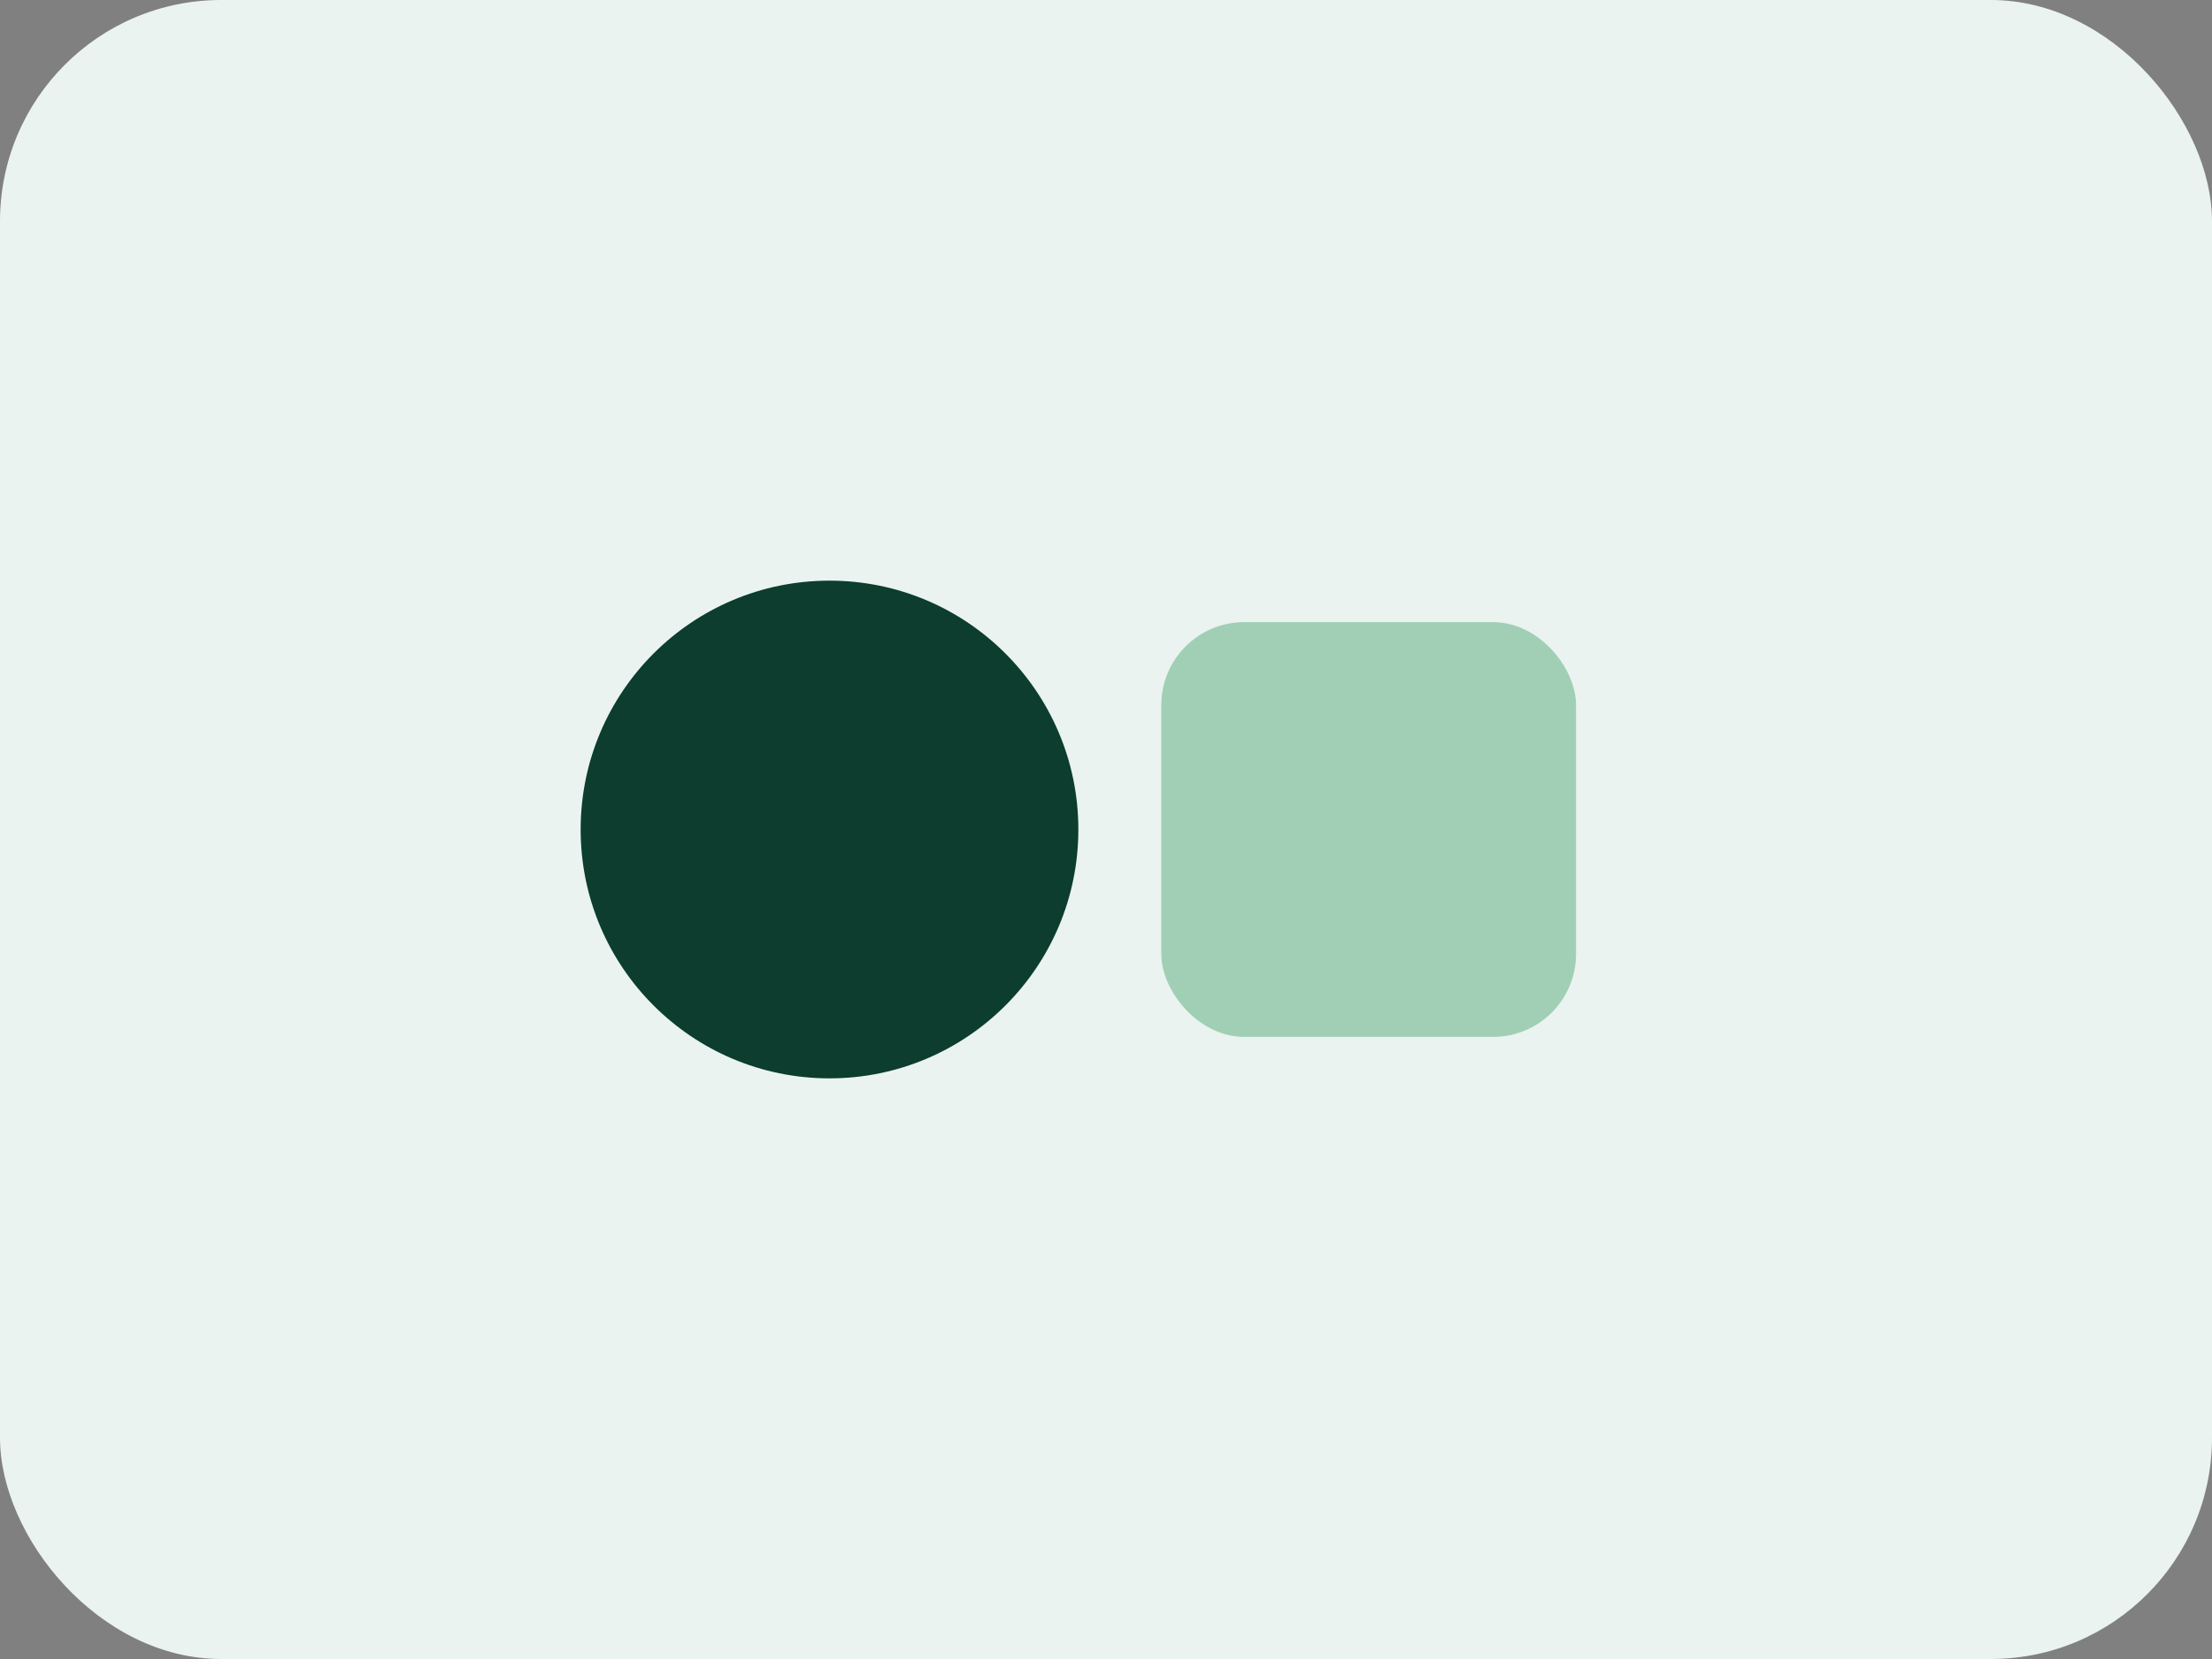
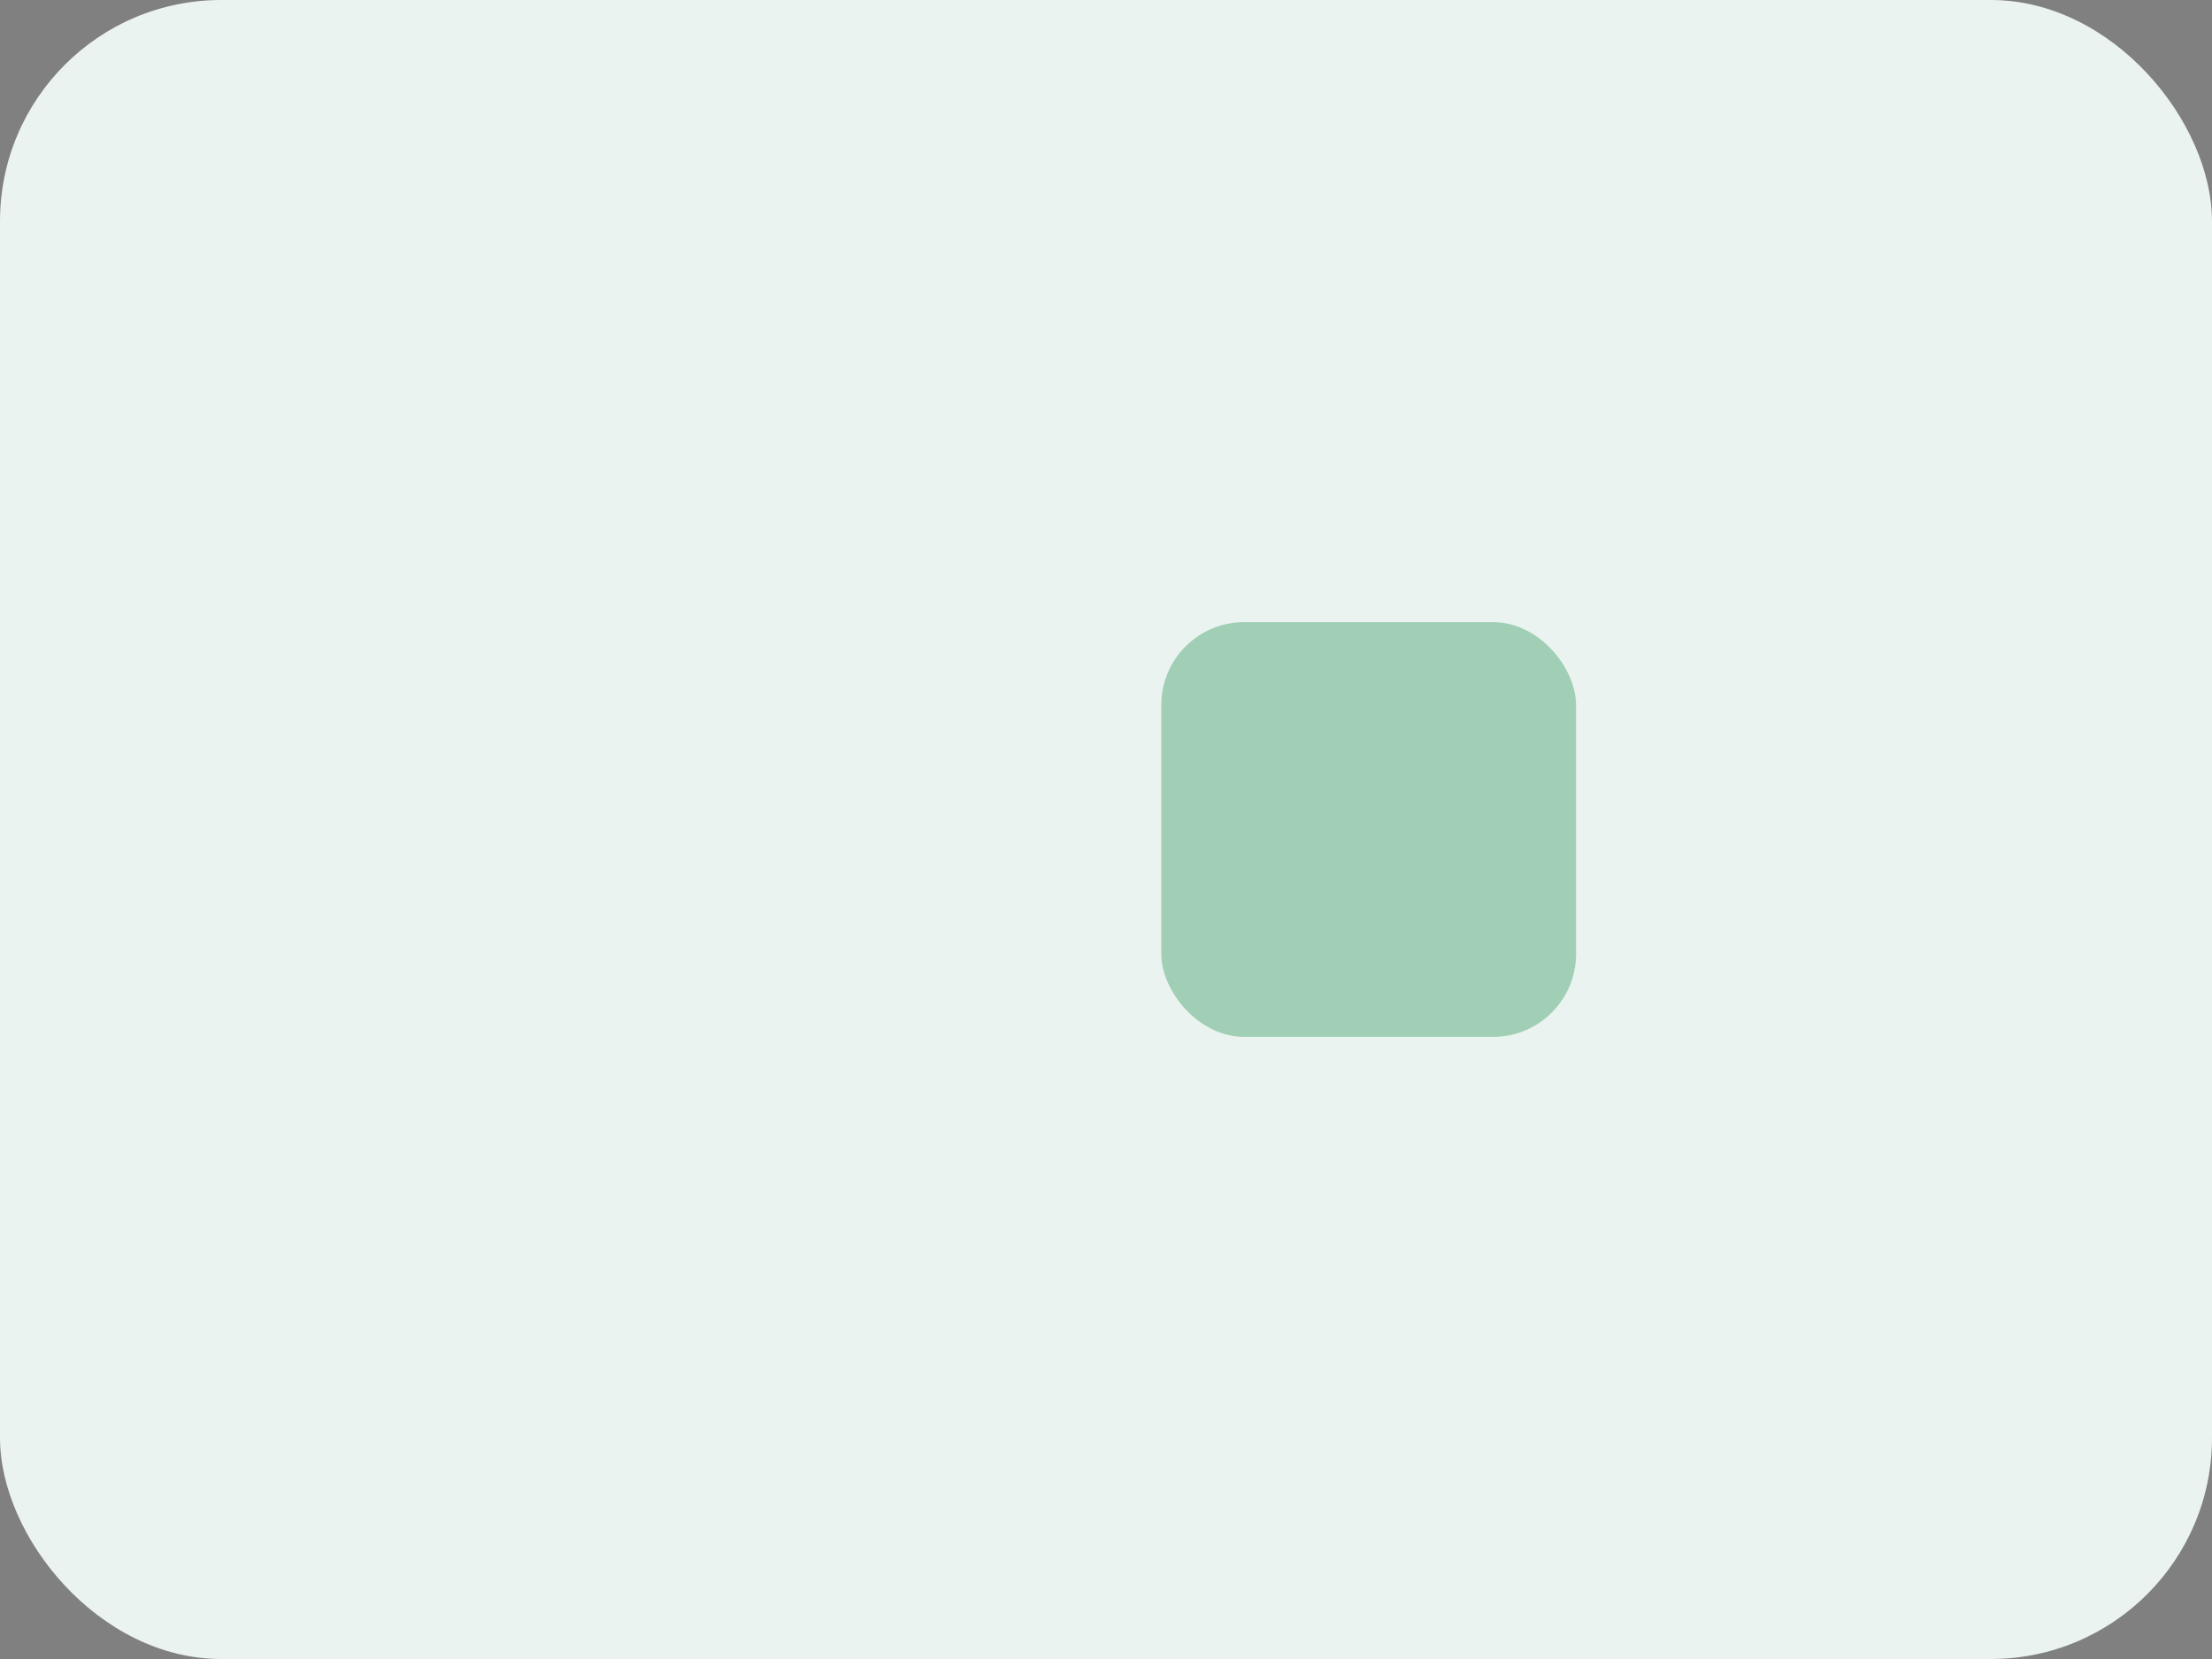
<svg xmlns="http://www.w3.org/2000/svg" width="160" height="120" viewBox="0 0 160 120">
  <rect x="0" y="0" width="160" height="120" fill="#808080" stroke="none" />
  <rect width="160" height="120" rx="16" fill="#eaf3ef" />
-   <circle cx="60" cy="60" r="18" fill="#0c3d2e" />
  <rect x="84" y="45" width="30" height="30" rx="6" fill="#a0cfb5" />
</svg>